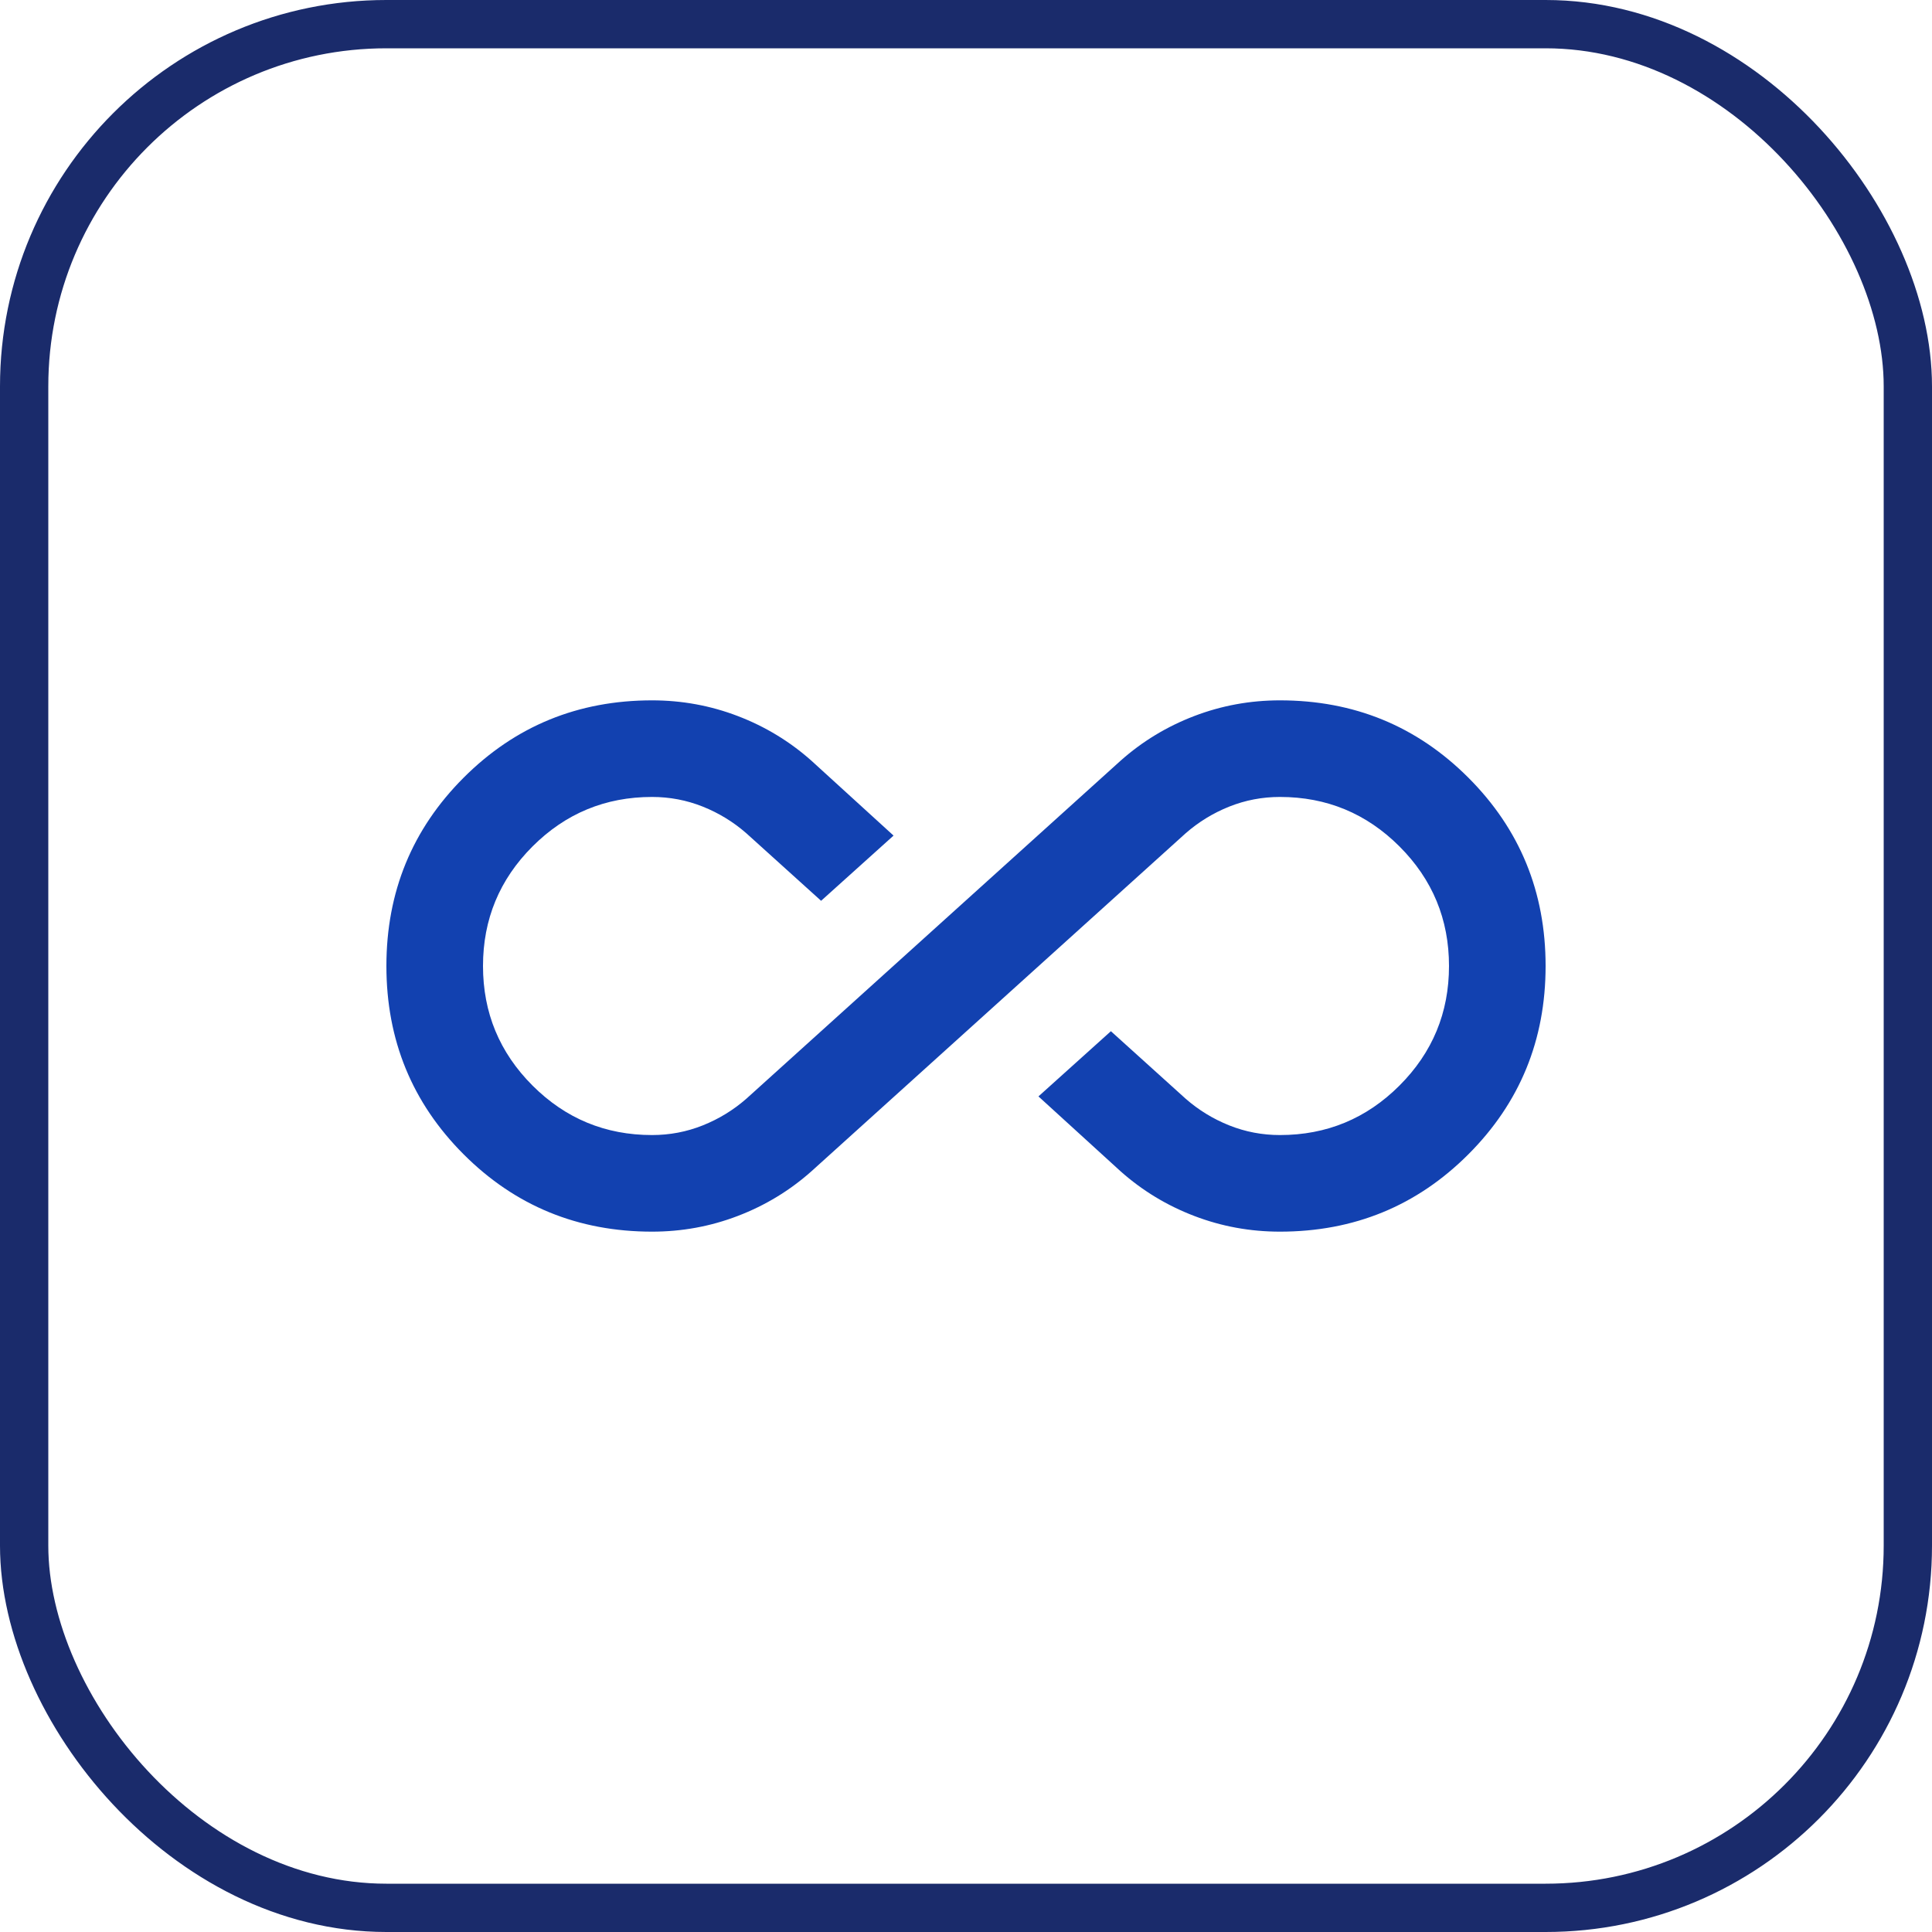
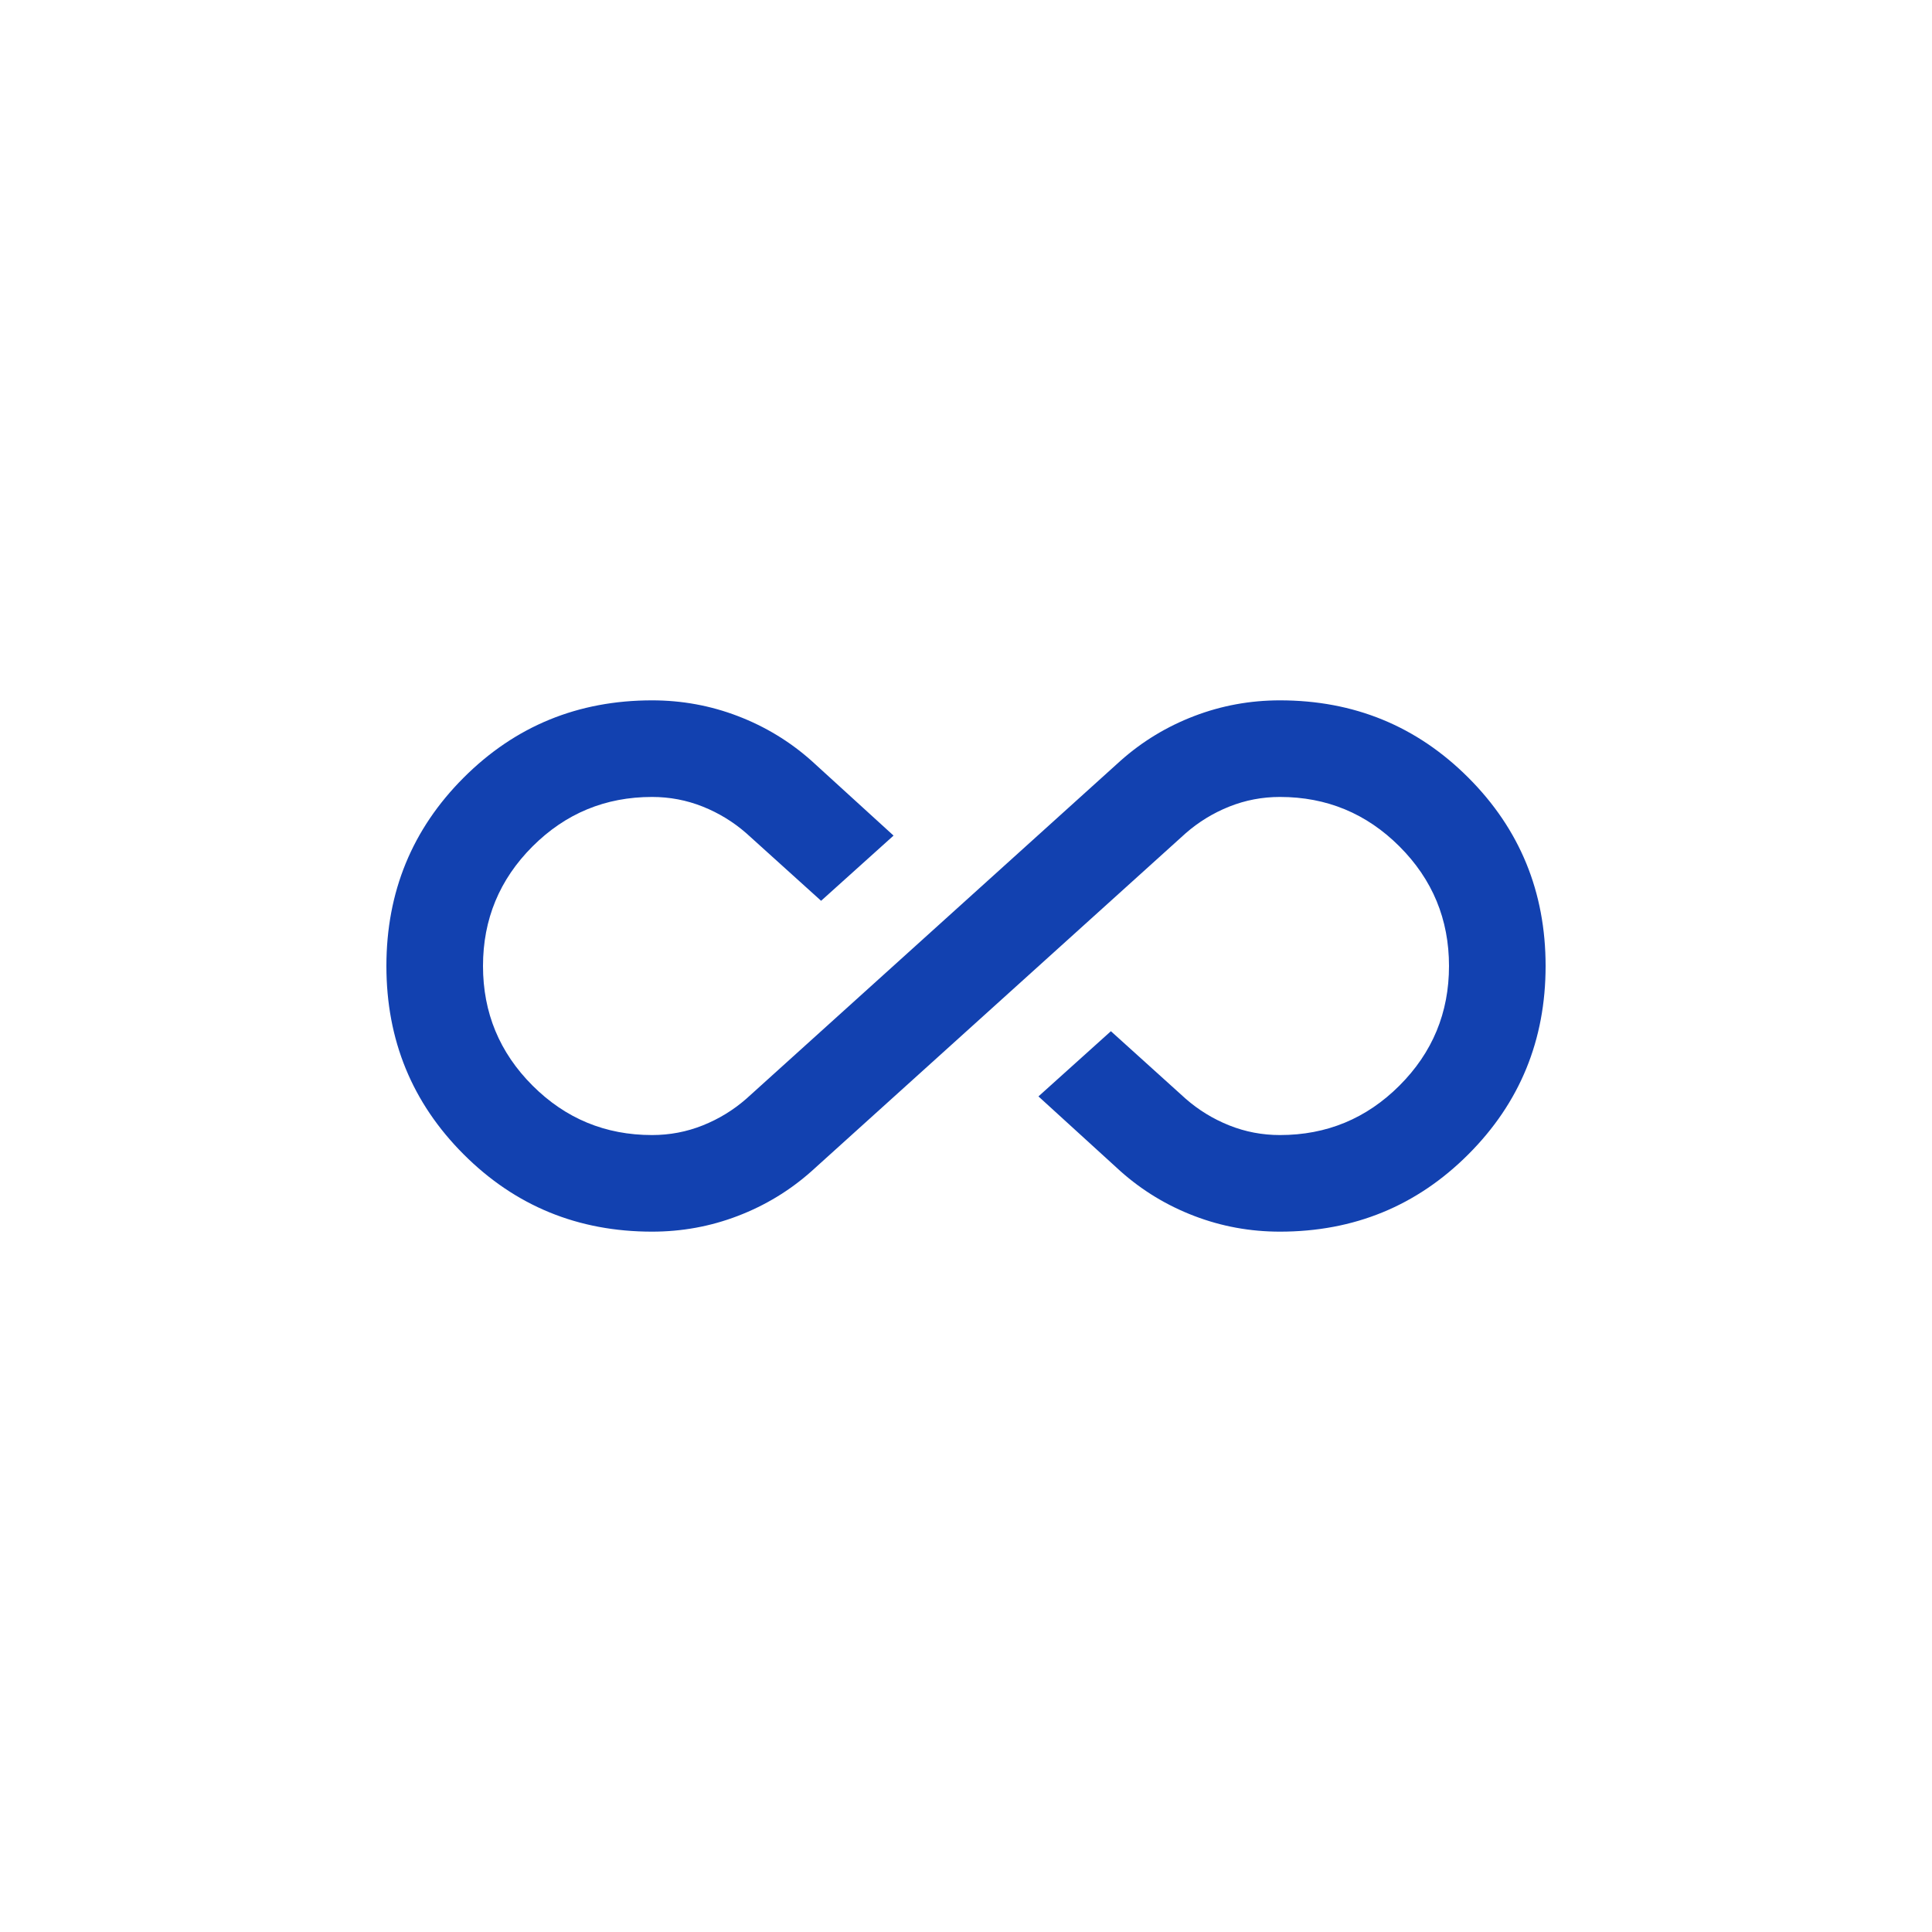
<svg xmlns="http://www.w3.org/2000/svg" width="40" height="40" viewBox="0 0 40 40" fill="none">
-   <rect x="0.5" y="0.5" width="39" height="39" rx="7.5" stroke="#1A2B6B" />
  <path d="M13.5 25.5C11.967 25.5 10.667 24.967 9.6 23.9C8.533 22.833 8 21.533 8 20C8 18.467 8.533 17.167 9.6 16.1C10.667 15.033 11.967 14.5 13.5 14.5C14.117 14.5 14.708 14.608 15.275 14.825C15.842 15.042 16.35 15.35 16.8 15.75L18.5 17.3L17 18.65L15.45 17.25C15.183 17.017 14.883 16.833 14.55 16.7C14.217 16.567 13.867 16.5 13.5 16.5C12.533 16.5 11.708 16.842 11.025 17.525C10.342 18.208 10 19.033 10 20C10 20.967 10.342 21.792 11.025 22.475C11.708 23.158 12.533 23.5 13.5 23.5C13.867 23.5 14.217 23.433 14.55 23.3C14.883 23.167 15.183 22.983 15.45 22.75L23.2 15.75C23.65 15.35 24.158 15.042 24.725 14.825C25.292 14.608 25.883 14.5 26.5 14.5C28.033 14.5 29.333 15.033 30.4 16.1C31.467 17.167 32 18.467 32 20C32 21.533 31.467 22.833 30.4 23.9C29.333 24.967 28.033 25.5 26.5 25.5C25.883 25.5 25.292 25.392 24.725 25.175C24.158 24.958 23.65 24.65 23.2 24.25L21.5 22.7L23 21.35L24.55 22.75C24.817 22.983 25.117 23.167 25.45 23.3C25.783 23.433 26.133 23.5 26.5 23.5C27.467 23.5 28.292 23.158 28.975 22.475C29.658 21.792 30 20.967 30 20C30 19.033 29.658 18.208 28.975 17.525C28.292 16.842 27.467 16.5 26.5 16.5C26.133 16.5 25.783 16.567 25.45 16.7C25.117 16.833 24.817 17.017 24.55 17.25L16.8 24.25C16.35 24.65 15.842 24.958 15.275 25.175C14.708 25.392 14.117 25.5 13.5 25.5Z" fill="#1241B0" />
</svg>